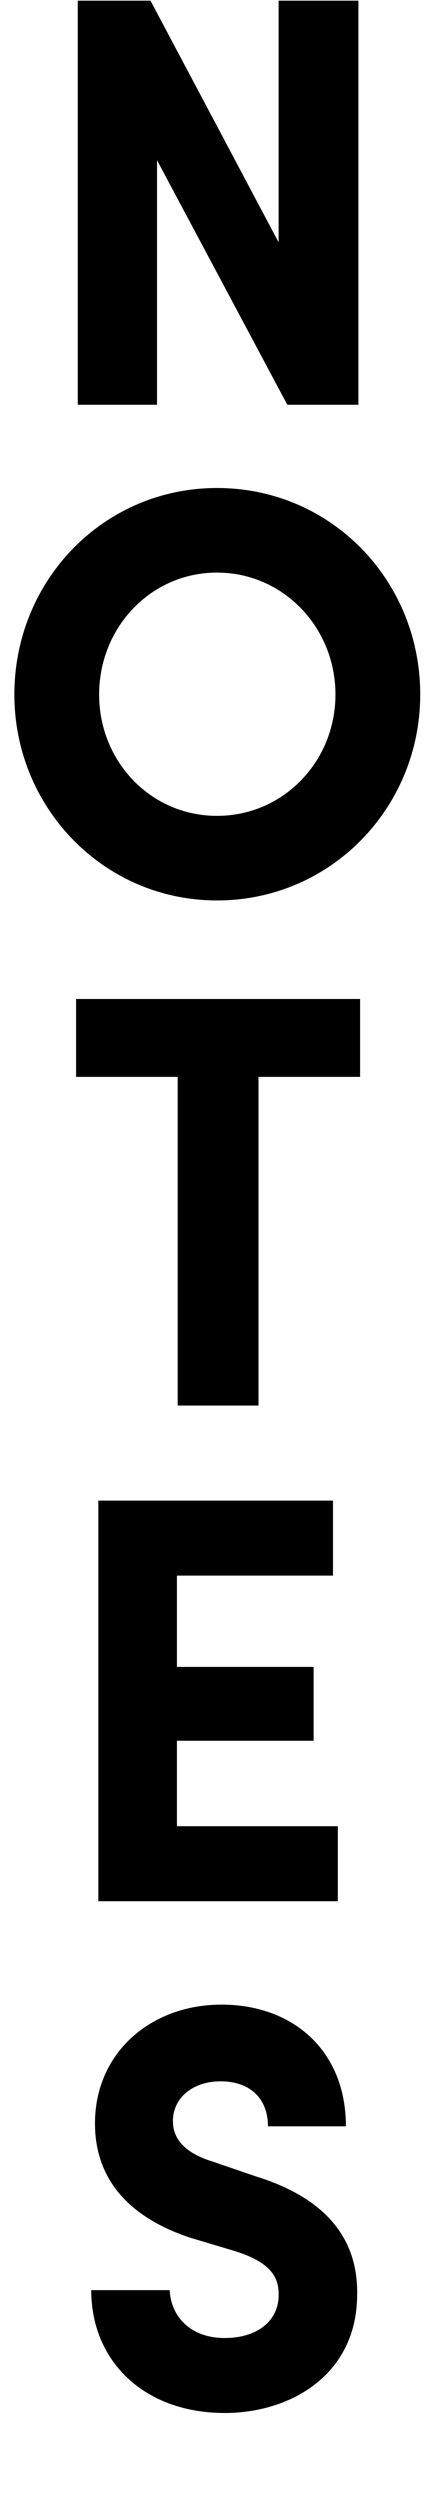
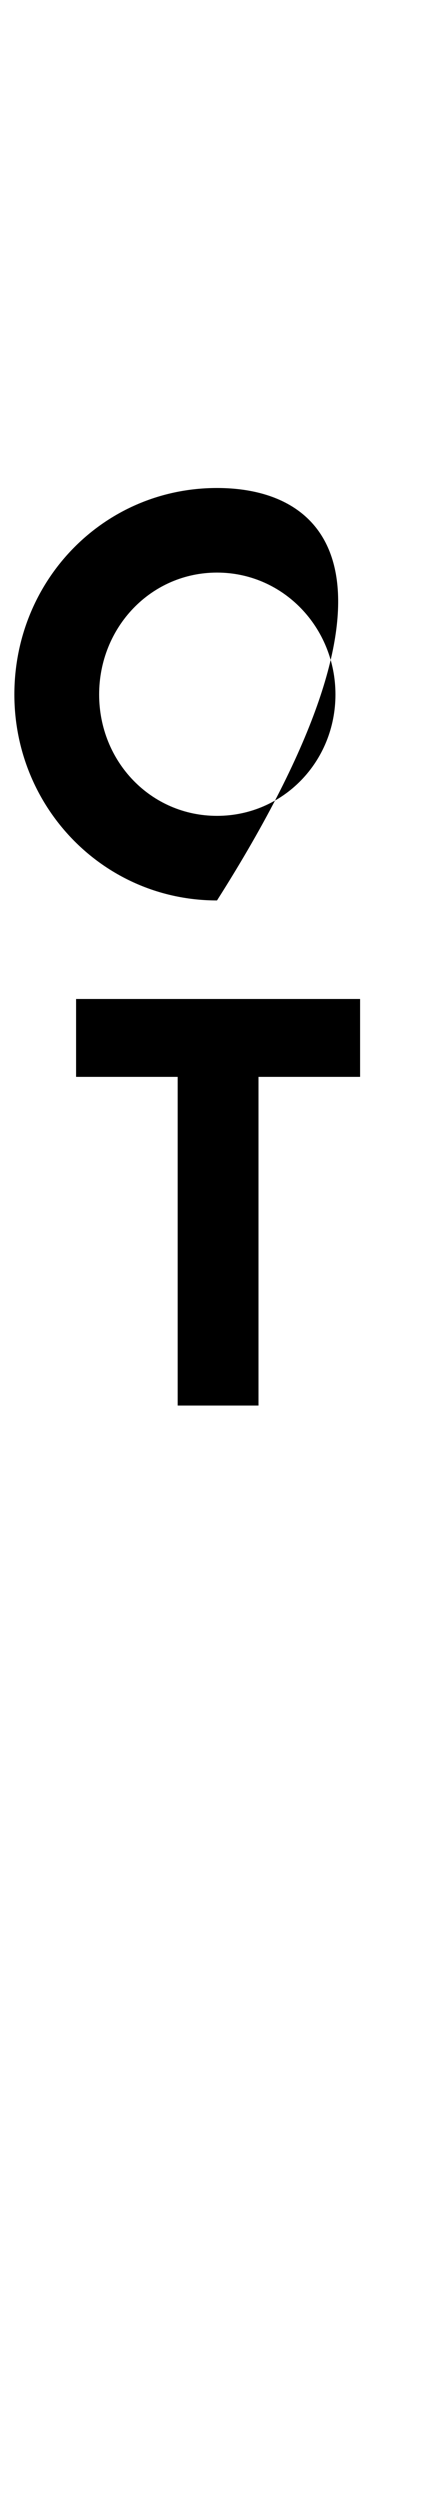
<svg xmlns="http://www.w3.org/2000/svg" width="120" height="695" viewBox="0 0 120 695" fill="none">
-   <path d="M25.404 636.651C25.404 656.535 40.269 670.806 62.566 670.806C80.701 670.806 99.133 660.383 99.431 638.415C99.728 627.832 96.16 612.759 71.336 605.062L59.147 600.893C49.188 597.846 48.147 592.554 48.147 589.668C48.147 583.094 53.796 578.604 61.377 578.604C69.999 578.604 74.607 583.735 74.607 591.111H96.309C96.309 569.945 81.444 557.277 61.674 557.277C42.053 557.277 26.445 570.586 26.445 590.31C26.445 600.251 30.31 614.523 52.904 622.059L65.242 625.747C75.647 628.954 77.728 633.284 77.579 638.255C77.431 645.47 71.336 649.96 62.566 649.96C52.755 649.96 47.553 643.707 47.255 636.651H25.404Z" fill="black" />
-   <path d="M27.379 528.536H94.061V507.684H49.257V483.922H87.317V463.393H49.257V438.015H92.712V417.162H27.379V528.536Z" fill="black" />
  <path d="M21.183 299.368H49.467V390.738H71.972V299.368H100.257V277.715H21.183V299.368Z" fill="black" />
-   <path d="M27.602 193.073C27.602 174.422 41.99 159.177 60.419 159.177C78.848 159.177 93.398 174.422 93.398 193.073C93.398 211.724 78.848 226.807 60.419 226.807C41.99 226.807 27.602 211.724 27.602 193.073ZM4 193.073C4 224.536 28.896 250.323 60.419 250.323C92.104 250.323 117 224.536 117 193.073C117 161.285 92.104 135.661 60.419 135.661C28.896 135.661 4 161.285 4 193.073Z" fill="black" />
-   <path d="M99.788 0.189H77.572V67.359L41.904 0.189H21.652V112.519H43.718V44.534L79.99 112.519H99.788V0.189Z" fill="black" />
+   <path d="M27.602 193.073C27.602 174.422 41.99 159.177 60.419 159.177C78.848 159.177 93.398 174.422 93.398 193.073C93.398 211.724 78.848 226.807 60.419 226.807C41.99 226.807 27.602 211.724 27.602 193.073ZM4 193.073C4 224.536 28.896 250.323 60.419 250.323C117 161.285 92.104 135.661 60.419 135.661C28.896 135.661 4 161.285 4 193.073Z" fill="black" />
</svg>